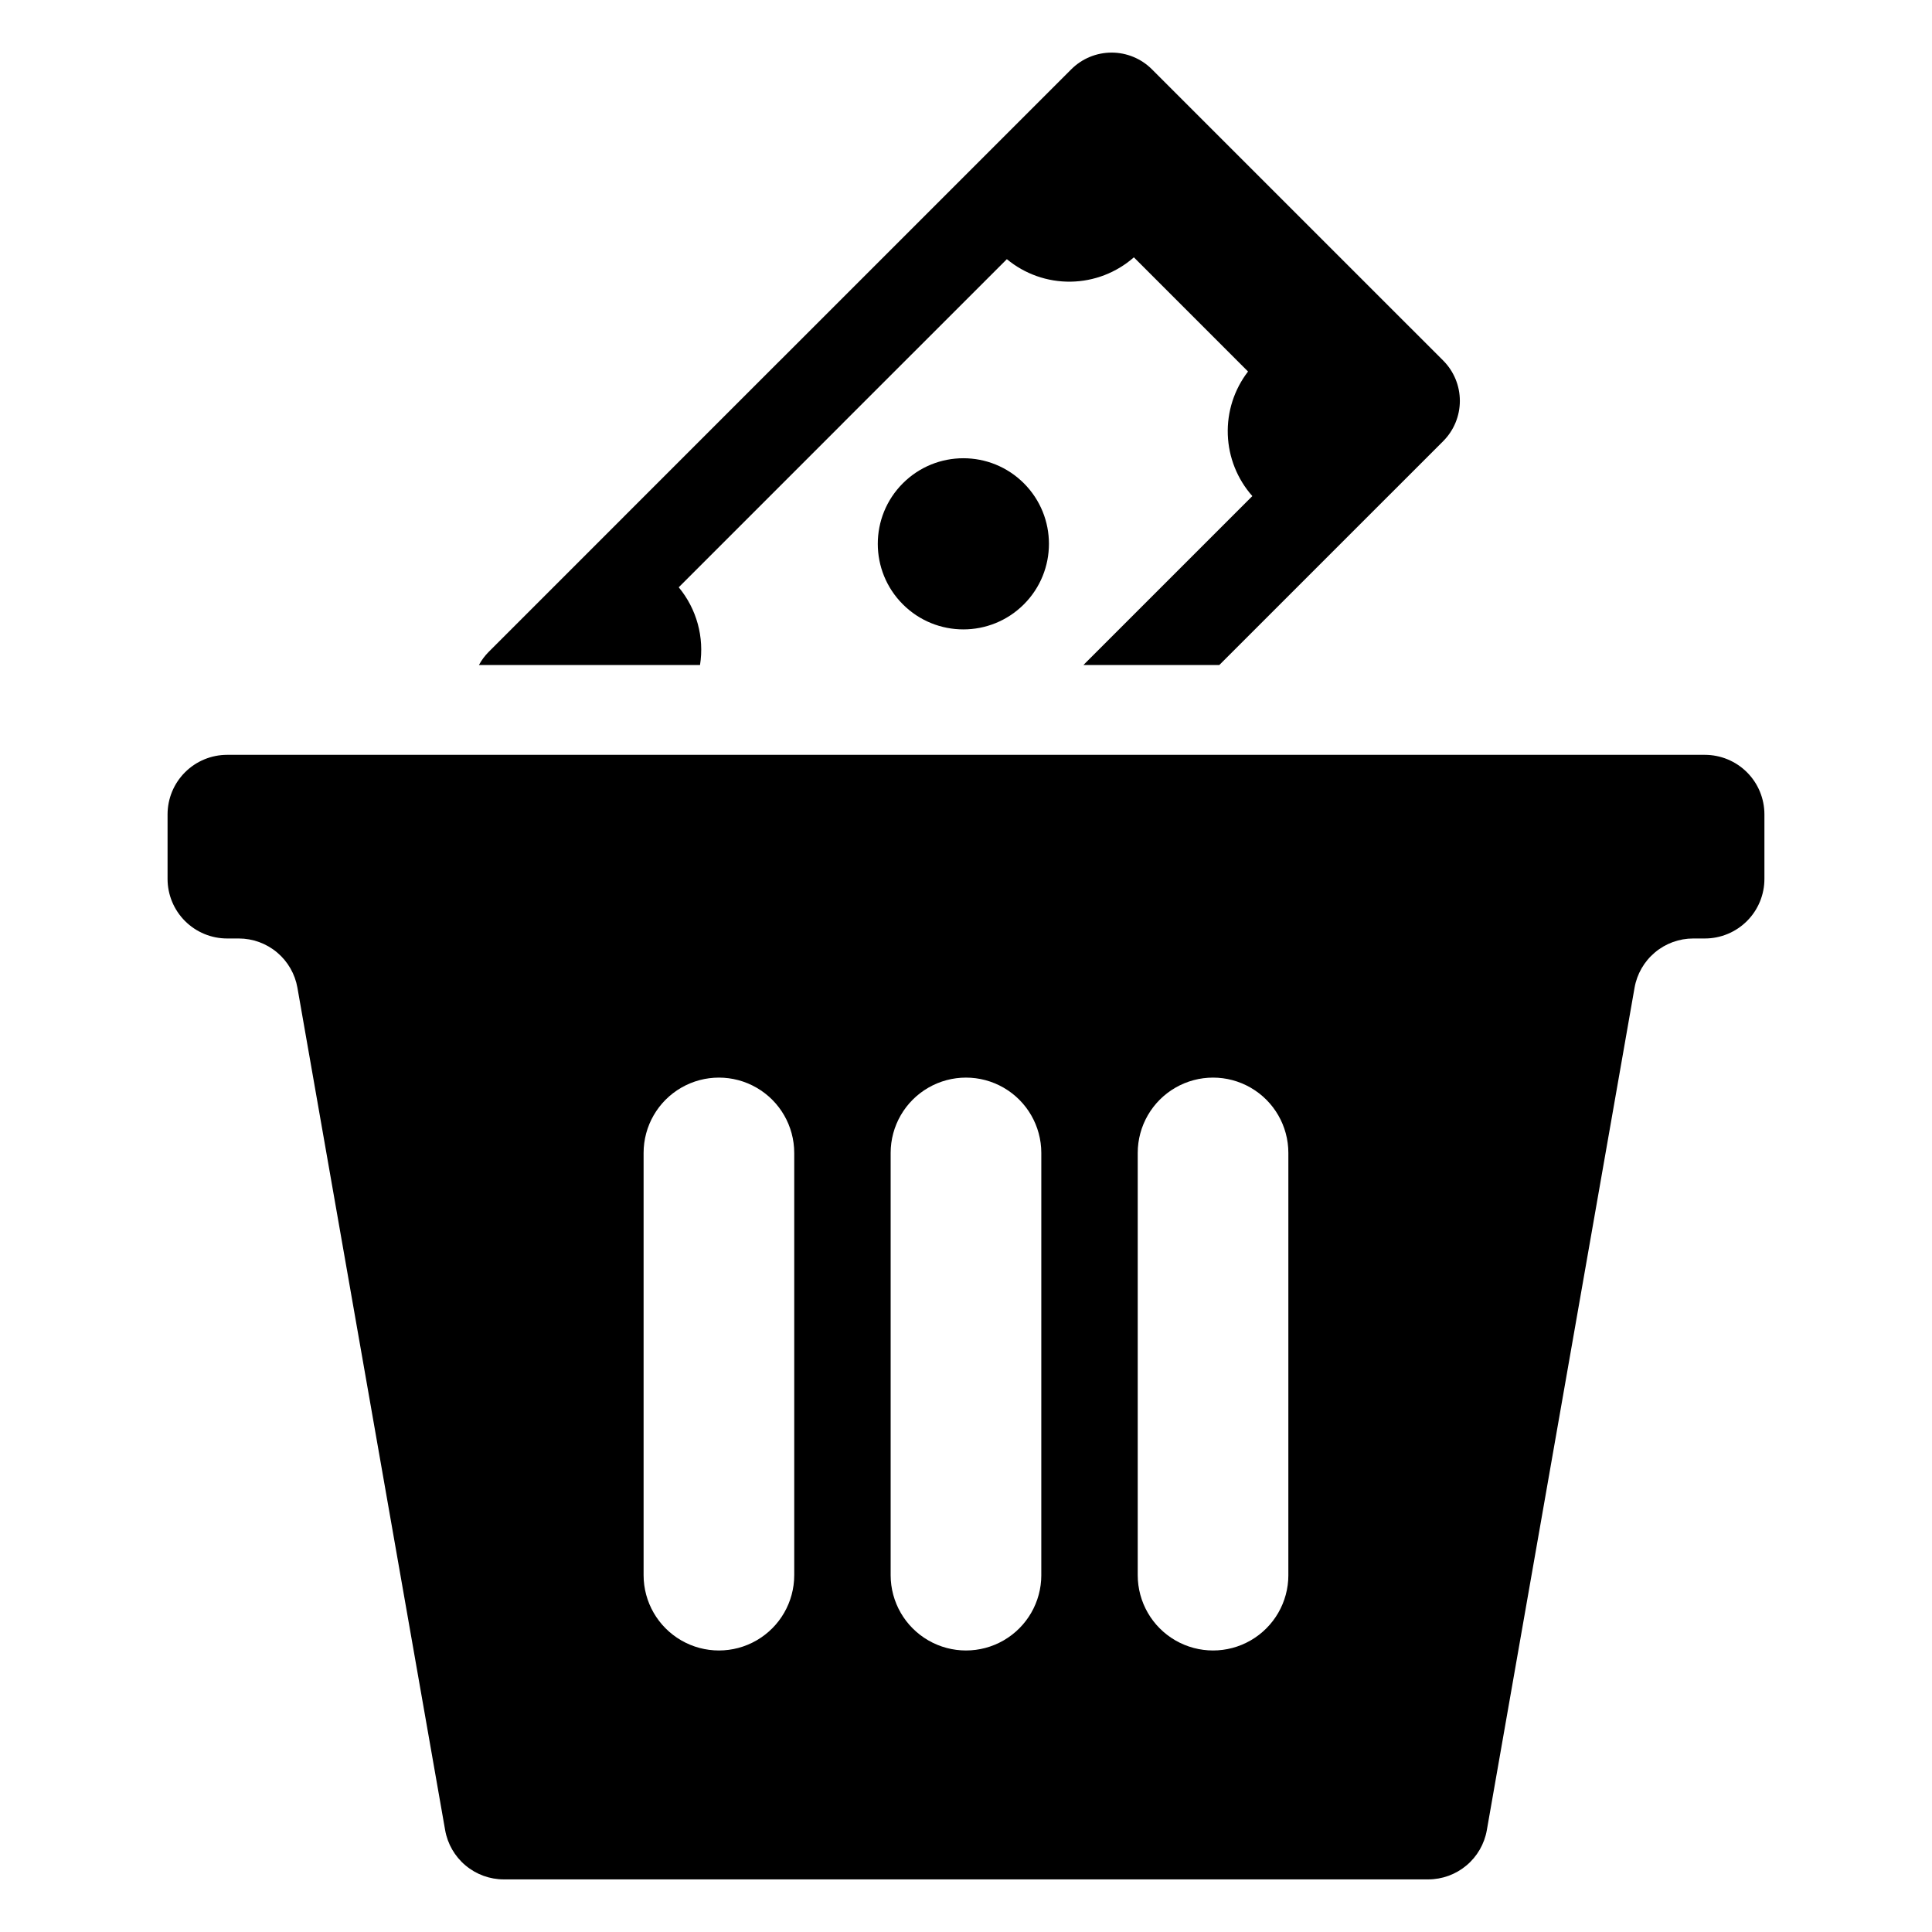
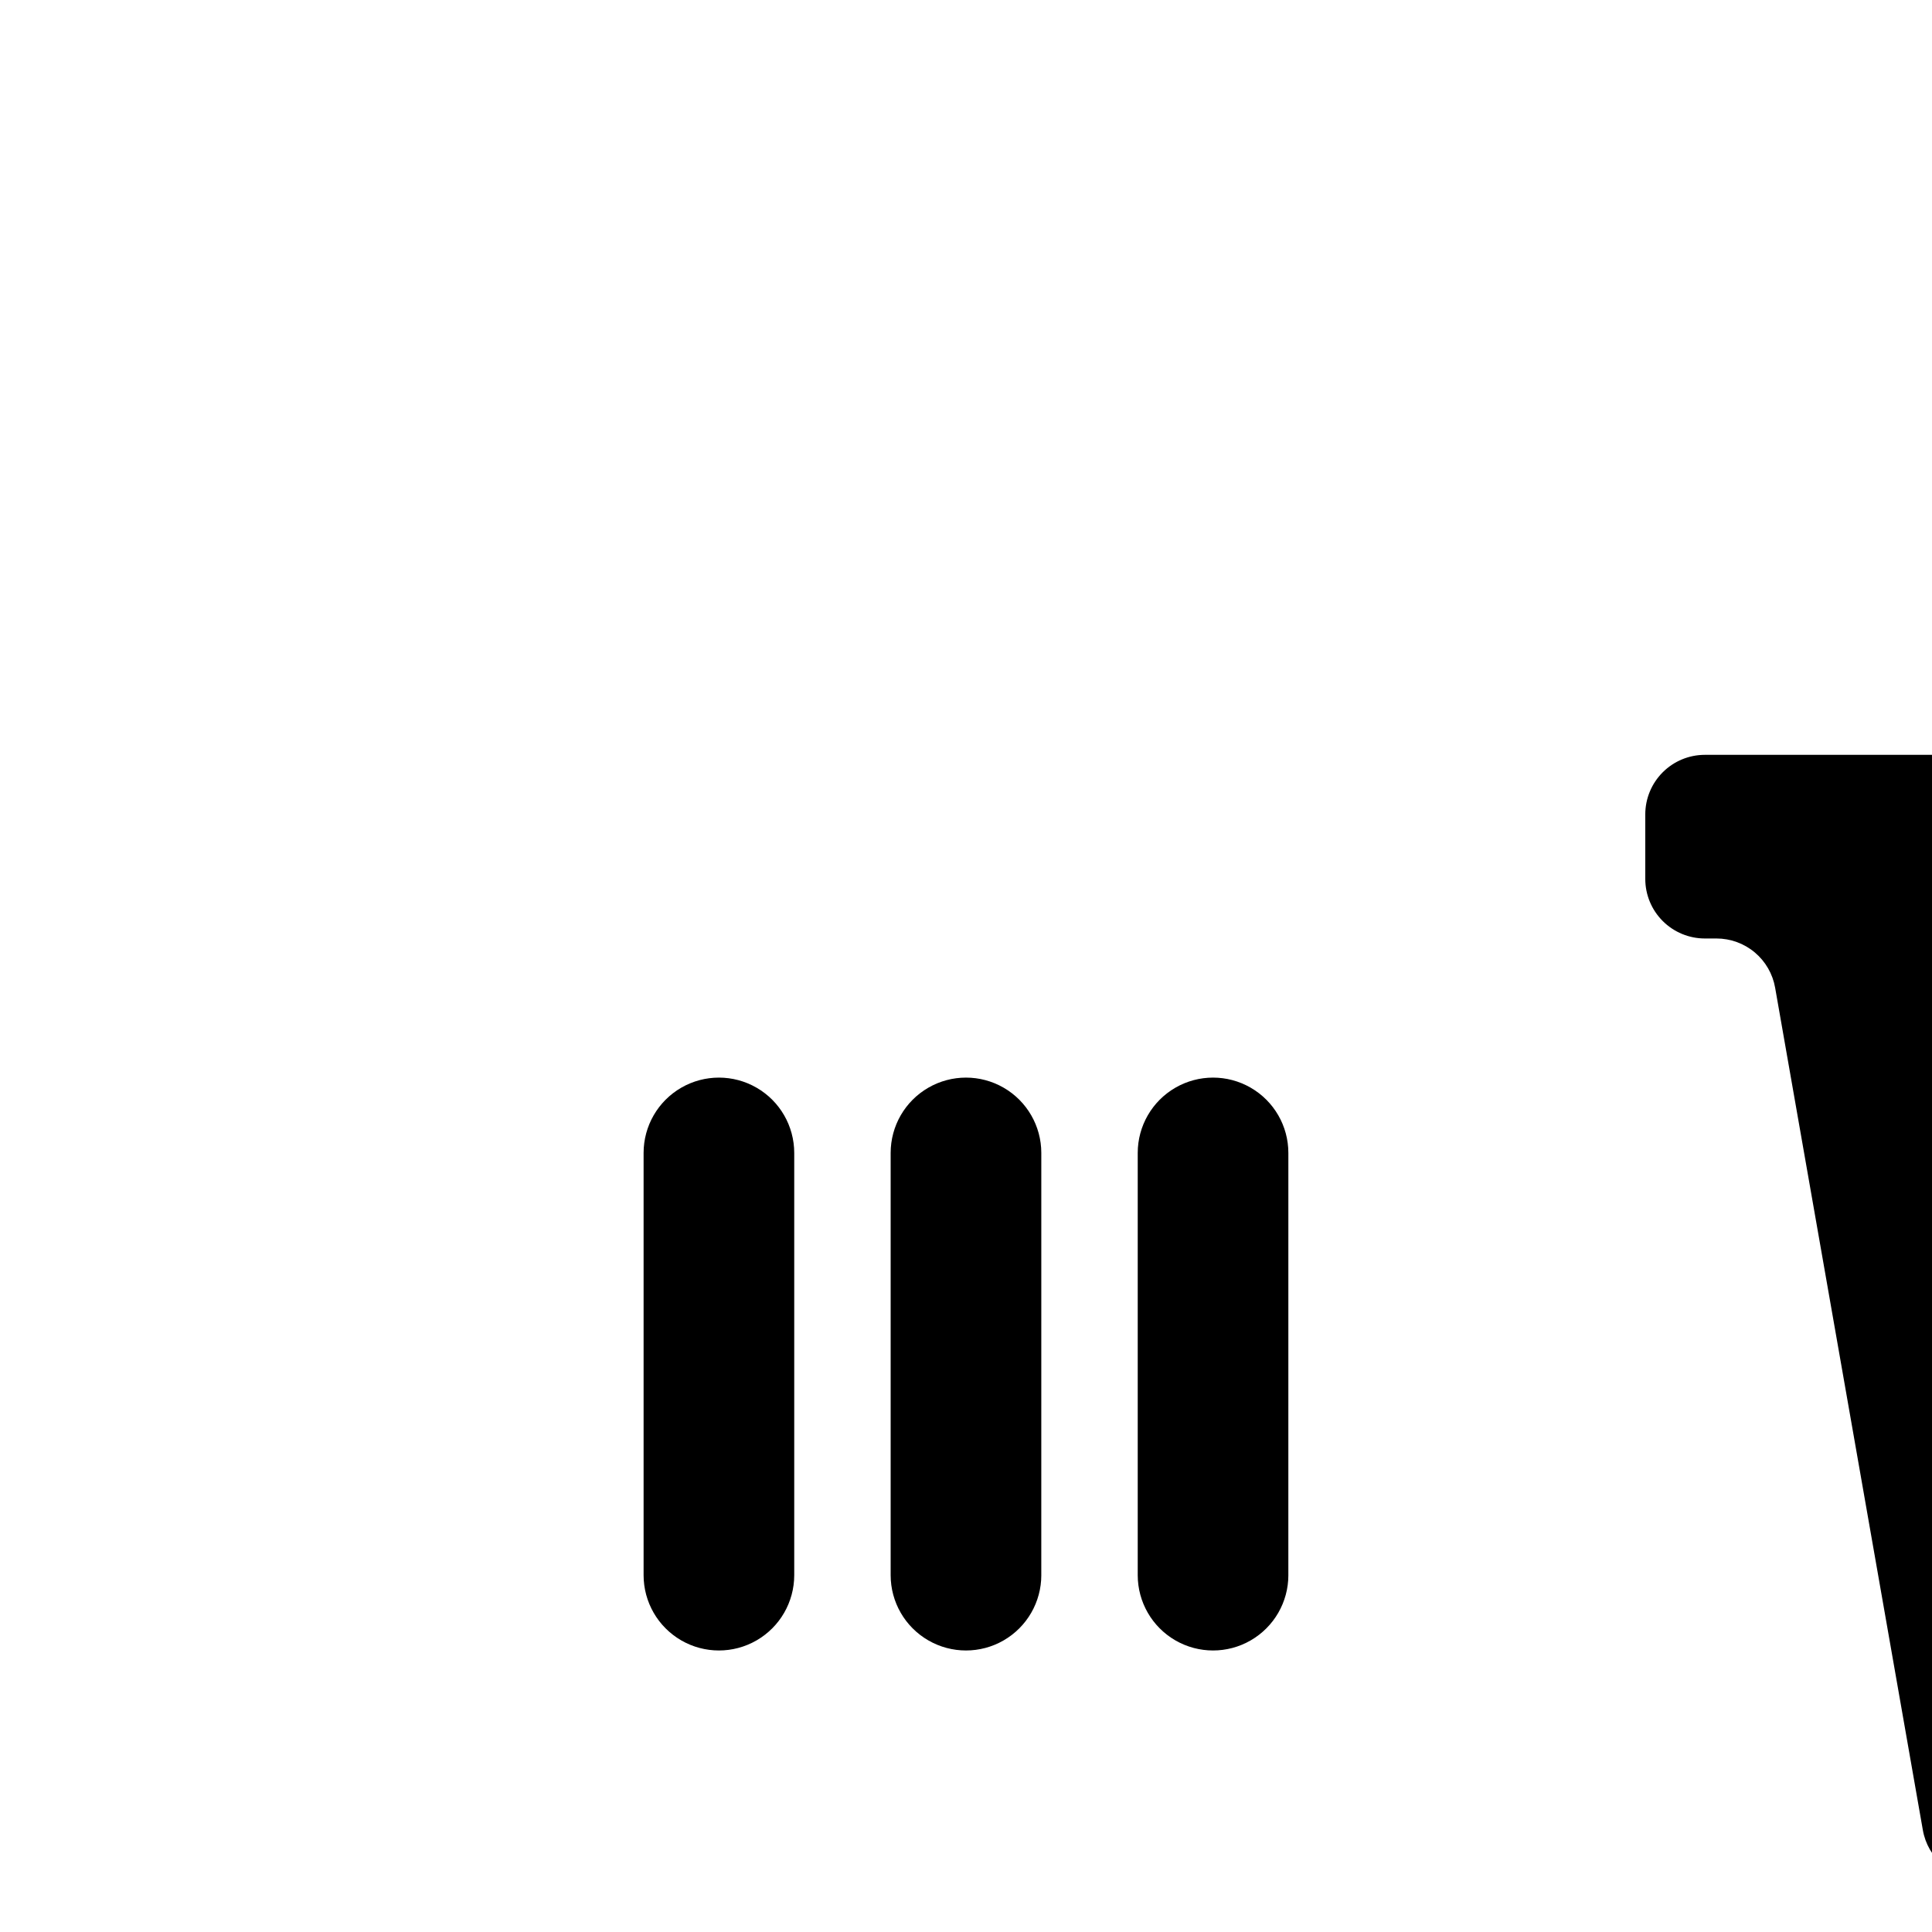
<svg xmlns="http://www.w3.org/2000/svg" fill="#000000" width="800px" height="800px" version="1.1" viewBox="144 144 512 512">
  <g>
-     <path d="m595.8 344.04h-391.61c-4.184 0-8.199 1.664-11.16 4.625-2.961 2.961-4.625 6.973-4.625 11.16v17.098c0 4.188 1.664 8.203 4.625 11.16 2.961 2.961 6.977 4.625 11.16 4.625h3.082c3.715 0 7.312 1.309 10.156 3.699s4.754 5.703 5.394 9.363l39.145 223.23c0.641 3.656 2.555 6.973 5.398 9.359 2.844 2.391 6.438 3.699 10.152 3.699h244.96c3.715 0 7.309-1.309 10.152-3.699 2.848-2.387 4.758-5.703 5.398-9.359l39.145-223.23c0.641-3.66 2.551-6.973 5.398-9.363 2.844-2.391 6.438-3.699 10.152-3.699h3.082c4.188 0 8.203-1.664 11.164-4.625 2.957-2.957 4.621-6.973 4.621-11.16v-17.098c0-4.184-1.66-8.199-4.621-11.16-2.961-2.961-6.977-4.625-11.164-4.625zm-241.32 217.39c0 7.133-3.805 13.723-9.98 17.289-6.176 3.566-13.785 3.566-19.961 0s-9.98-10.156-9.98-17.289v-111.89c0-7.133 3.805-13.723 9.98-17.289s13.785-3.566 19.961 0c6.176 3.566 9.98 10.156 9.98 17.289zm65.473 0h0.004c0 7.133-3.805 13.723-9.98 17.289s-13.785 3.566-19.961 0c-6.18-3.566-9.984-10.156-9.984-17.289v-111.89c0-7.133 3.805-13.723 9.984-17.289 6.176-3.566 13.785-3.566 19.961 0s9.98 10.156 9.98 17.289zm65.473 0h0.004c0 7.133-3.805 13.723-9.98 17.289s-13.785 3.566-19.961 0c-6.176-3.566-9.98-10.156-9.98-17.289v-111.89c0-7.133 3.805-13.723 9.98-17.289 6.176-3.566 13.785-3.566 19.961 0s9.98 10.156 9.98 17.289z" />
-     <path d="m323.87 299.64 43.078-43.078 0.785-0.797 43.094-43.082c4.754 3.938 10.754 6.051 16.922 5.961 6.172-0.09 12.105-2.375 16.742-6.449l30.25 30.262c-3.676 4.777-5.574 10.684-5.363 16.711 0.207 6.023 2.508 11.785 6.504 16.297l-44.223 44.223-0.535 0.547h36.008l59.32-59.316c2.832-2.836 4.426-6.68 4.426-10.688 0-4.012-1.594-7.856-4.426-10.691l-77.176-77.172c-2.832-2.836-6.68-4.43-10.688-4.43-4.012 0-7.856 1.594-10.691 4.43l-76.781 76.781-0.797 0.785-76.781 76.789c-1.039 1.039-1.922 2.223-2.617 3.512h58.59c1.172-7.356-0.883-14.859-5.641-20.594z" />
-     <path d="m415.34 272.08c8.855 8.859 8.855 23.219 0 32.074-8.859 8.859-23.219 8.859-32.074 0-8.859-8.855-8.859-23.215 0-32.074 8.855-8.855 23.215-8.855 32.074 0" />
+     <path d="m595.8 344.04c-4.184 0-8.199 1.664-11.16 4.625-2.961 2.961-4.625 6.973-4.625 11.16v17.098c0 4.188 1.664 8.203 4.625 11.16 2.961 2.961 6.977 4.625 11.16 4.625h3.082c3.715 0 7.312 1.309 10.156 3.699s4.754 5.703 5.394 9.363l39.145 223.23c0.641 3.656 2.555 6.973 5.398 9.359 2.844 2.391 6.438 3.699 10.152 3.699h244.96c3.715 0 7.309-1.309 10.152-3.699 2.848-2.387 4.758-5.703 5.398-9.359l39.145-223.23c0.641-3.66 2.551-6.973 5.398-9.363 2.844-2.391 6.438-3.699 10.152-3.699h3.082c4.188 0 8.203-1.664 11.164-4.625 2.957-2.957 4.621-6.973 4.621-11.16v-17.098c0-4.184-1.66-8.199-4.621-11.16-2.961-2.961-6.977-4.625-11.164-4.625zm-241.32 217.39c0 7.133-3.805 13.723-9.98 17.289-6.176 3.566-13.785 3.566-19.961 0s-9.98-10.156-9.98-17.289v-111.89c0-7.133 3.805-13.723 9.98-17.289s13.785-3.566 19.961 0c6.176 3.566 9.98 10.156 9.98 17.289zm65.473 0h0.004c0 7.133-3.805 13.723-9.98 17.289s-13.785 3.566-19.961 0c-6.18-3.566-9.984-10.156-9.984-17.289v-111.89c0-7.133 3.805-13.723 9.984-17.289 6.176-3.566 13.785-3.566 19.961 0s9.98 10.156 9.98 17.289zm65.473 0h0.004c0 7.133-3.805 13.723-9.98 17.289s-13.785 3.566-19.961 0c-6.176-3.566-9.98-10.156-9.98-17.289v-111.89c0-7.133 3.805-13.723 9.98-17.289 6.176-3.566 13.785-3.566 19.961 0s9.98 10.156 9.98 17.289z" />
  </g>
</svg>